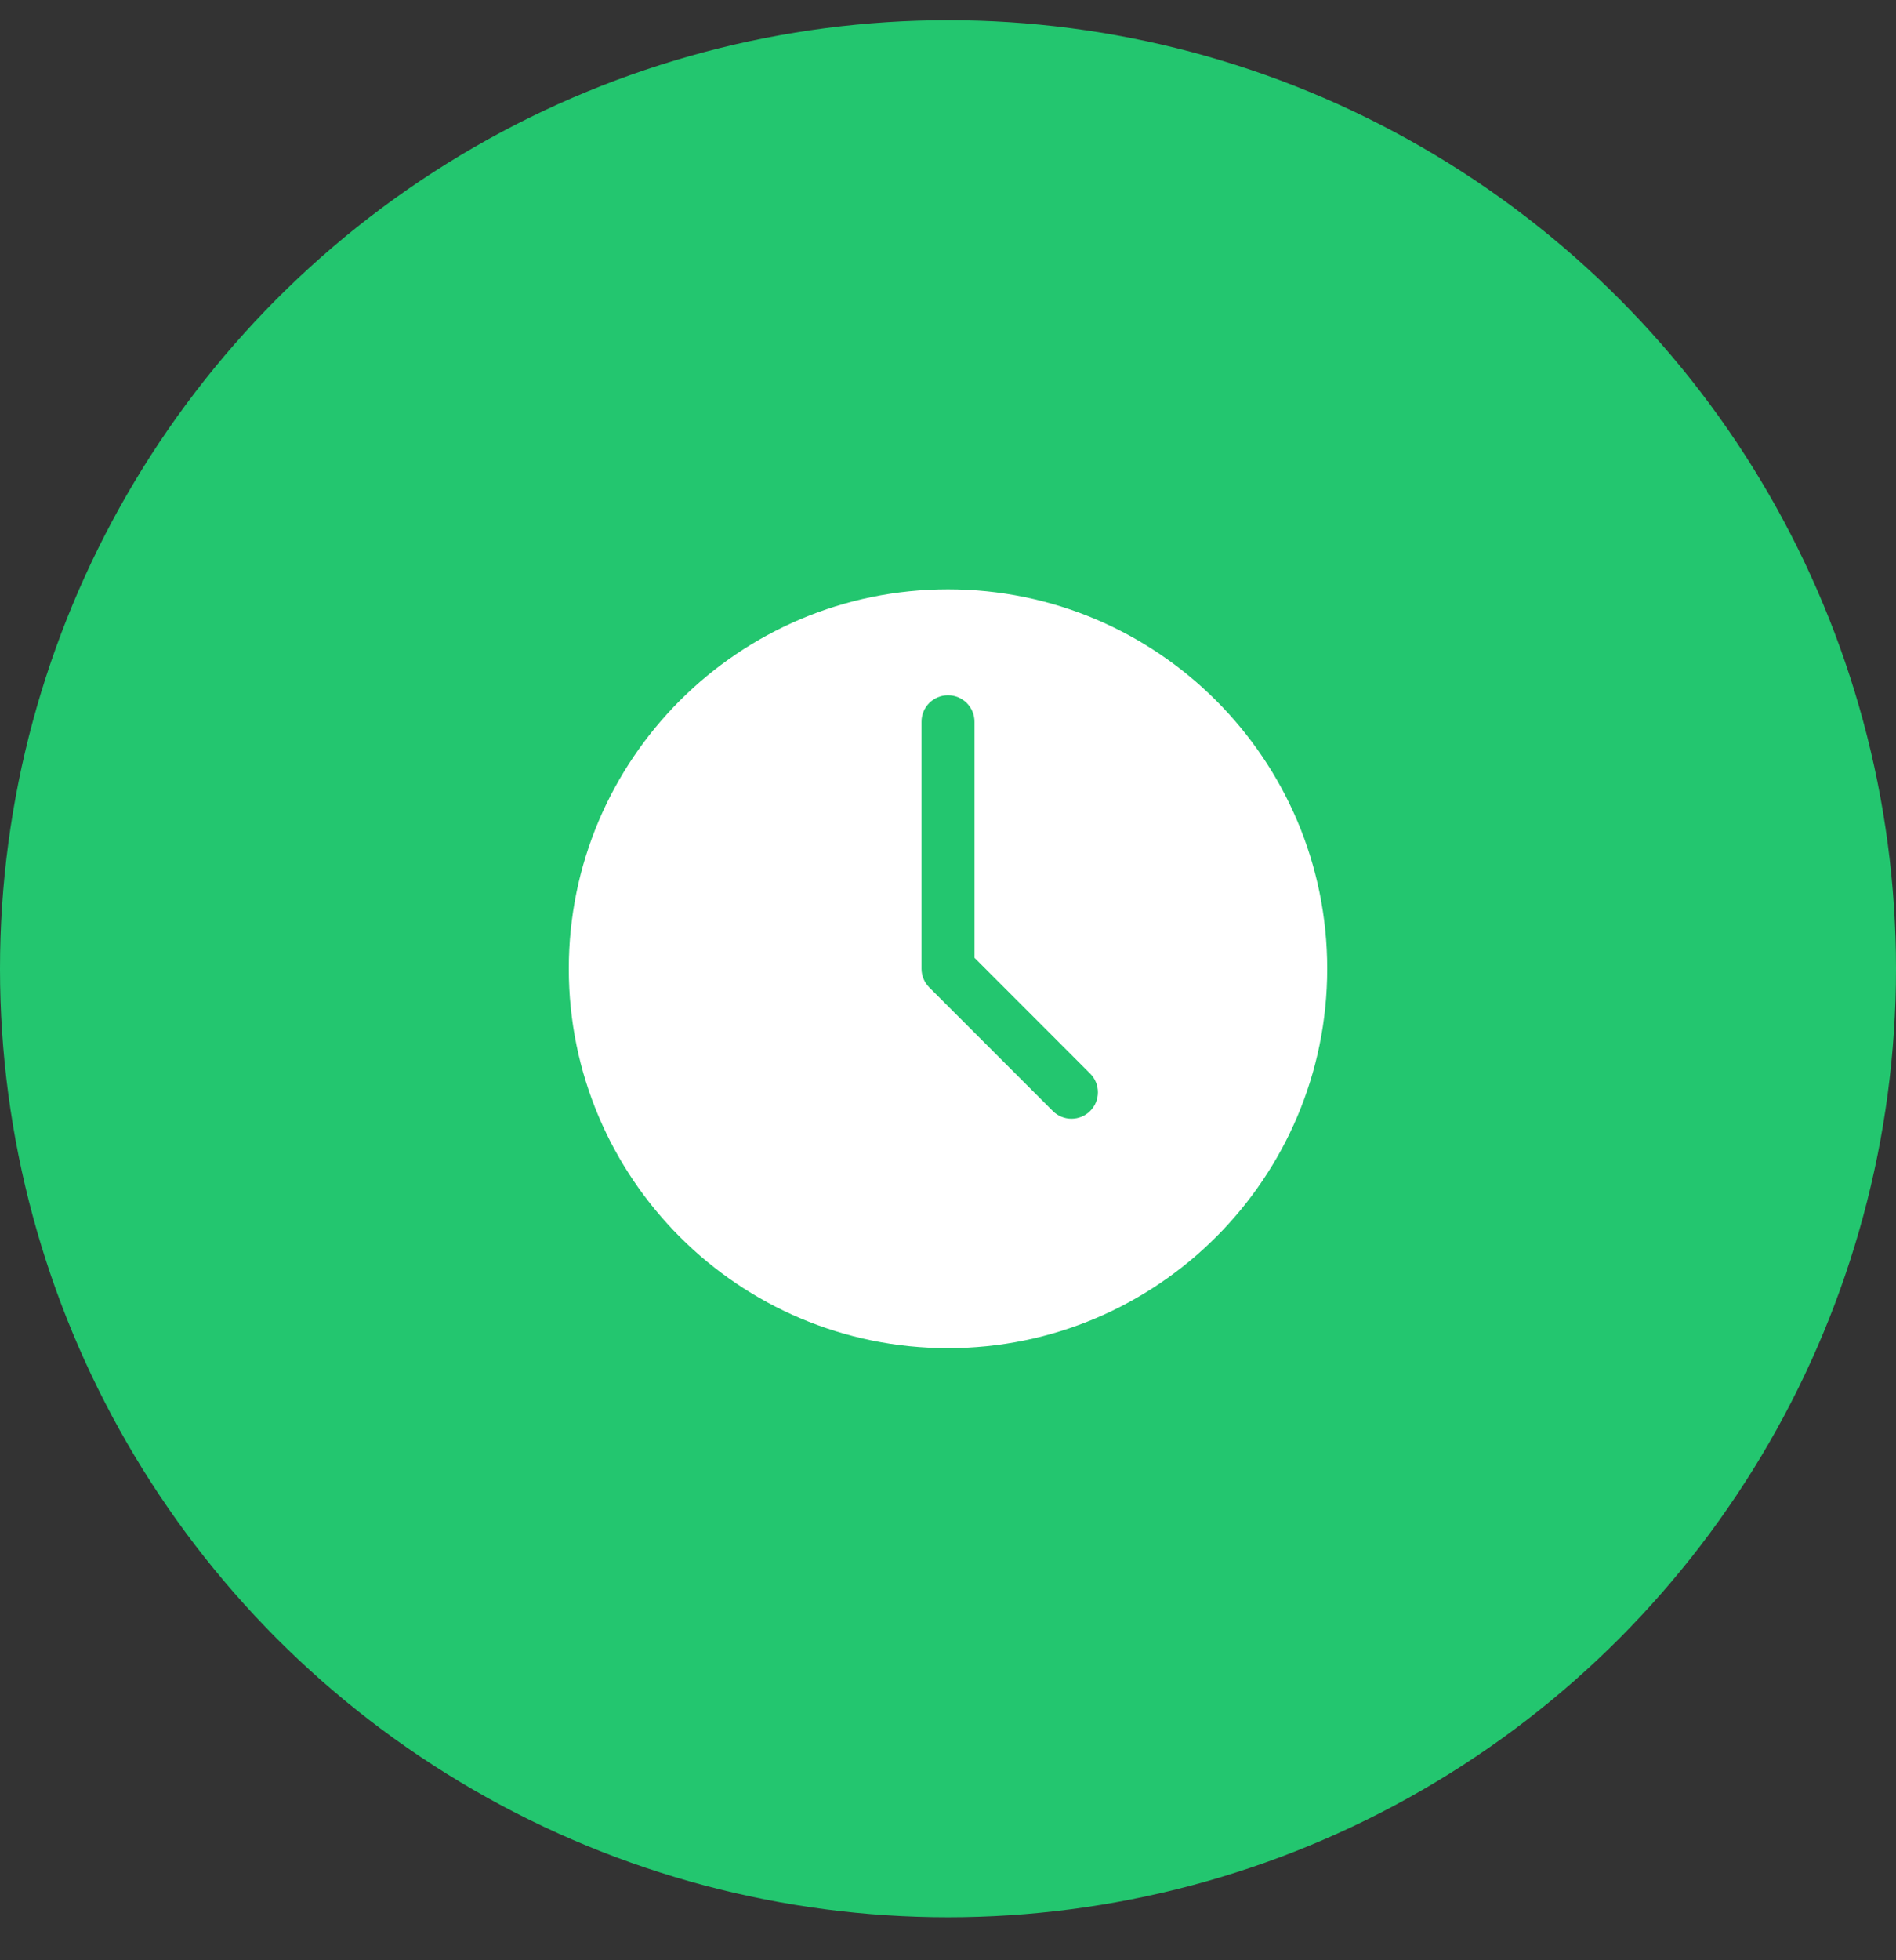
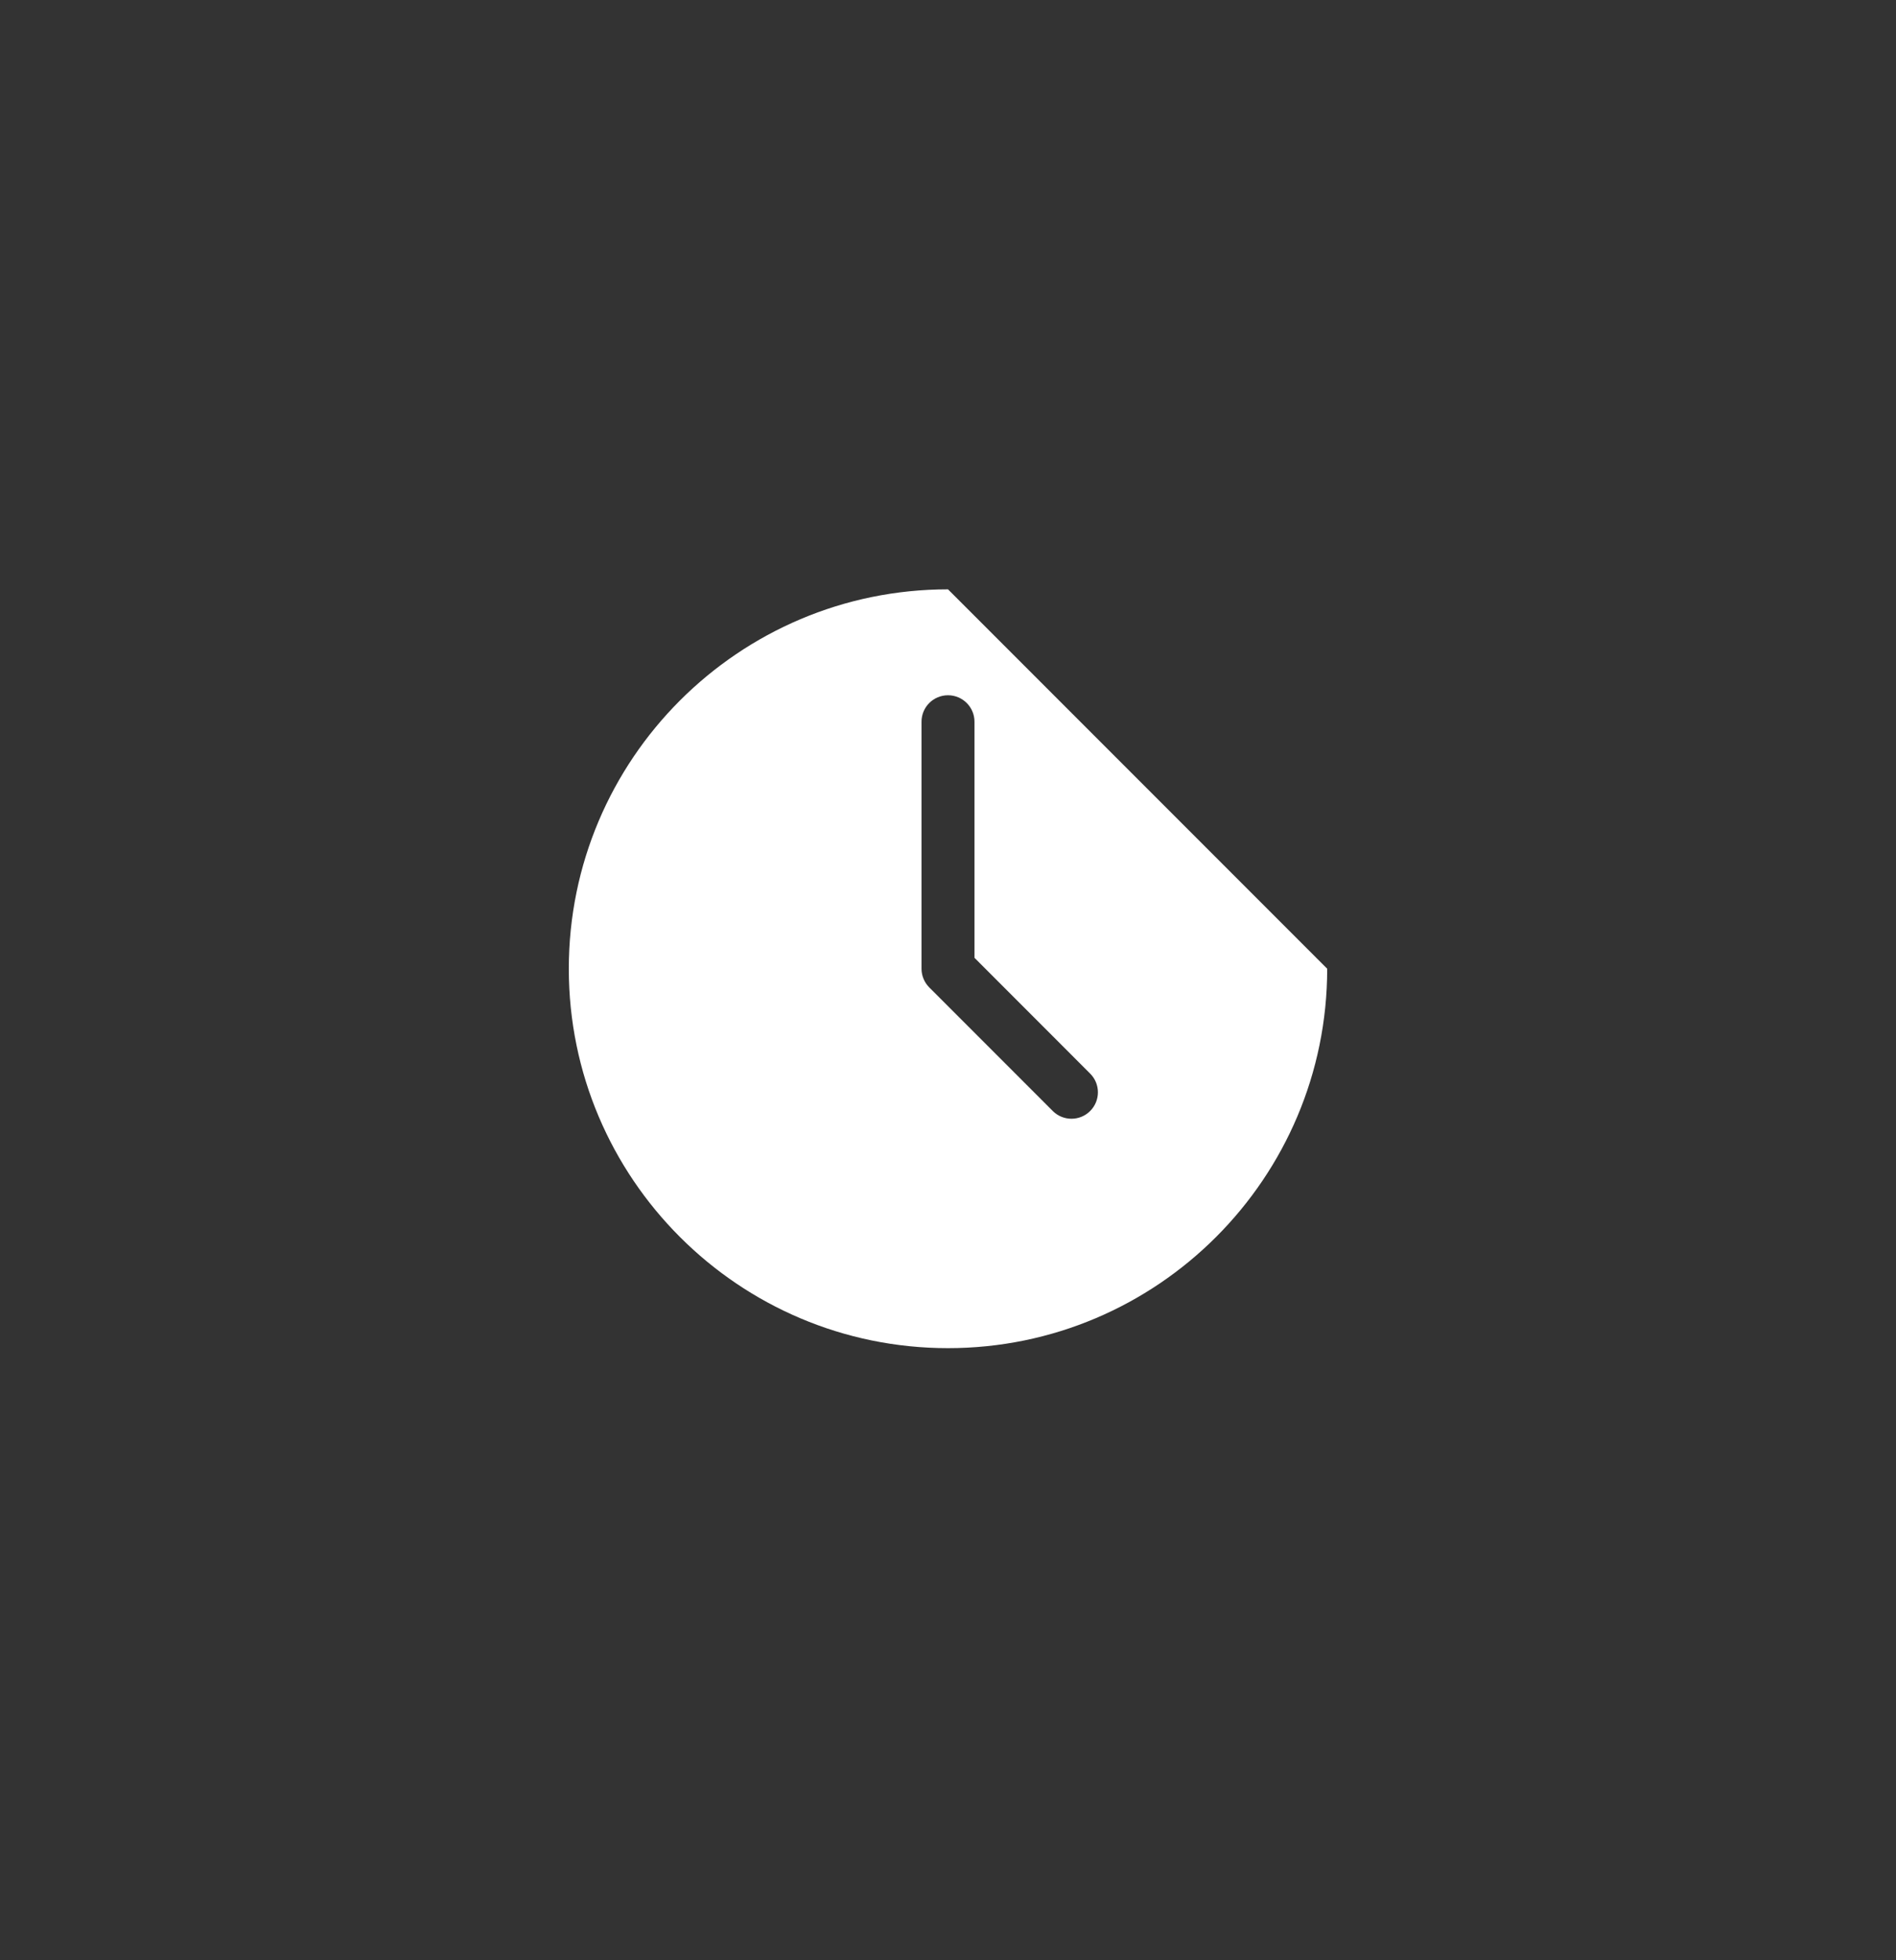
<svg xmlns="http://www.w3.org/2000/svg" width="30" height="31" viewBox="0 0 30 31" fill="none">
  <rect x="0" y="0" width="30" height="31" fill="#333333" stroke="none" />
-   <circle cx="15" cy="15.32" r="15" fill="#23C66F" />
-   <path fill-rule="evenodd" clip-rule="evenodd" d="M15 9.32C11.689 9.32 9 12.009 9 15.32C9 18.632 11.689 21.32 15 21.32C18.311 21.32 21 18.632 21 15.32C21 12.009 18.311 9.32 15 9.32ZM14.581 11.413V15.32C14.581 15.431 14.626 15.538 14.704 15.616L16.658 17.57C16.821 17.733 17.086 17.733 17.249 17.57C17.413 17.407 17.413 17.141 17.249 16.978L15.419 15.147V11.413C15.419 11.182 15.231 10.995 15 10.995C14.769 10.995 14.581 11.182 14.581 11.413Z" fill="white" />
+   <path fill-rule="evenodd" clip-rule="evenodd" d="M15 9.32C11.689 9.32 9 12.009 9 15.32C9 18.632 11.689 21.32 15 21.32C18.311 21.32 21 18.632 21 15.32ZM14.581 11.413V15.32C14.581 15.431 14.626 15.538 14.704 15.616L16.658 17.57C16.821 17.733 17.086 17.733 17.249 17.57C17.413 17.407 17.413 17.141 17.249 16.978L15.419 15.147V11.413C15.419 11.182 15.231 10.995 15 10.995C14.769 10.995 14.581 11.182 14.581 11.413Z" fill="white" />
</svg>